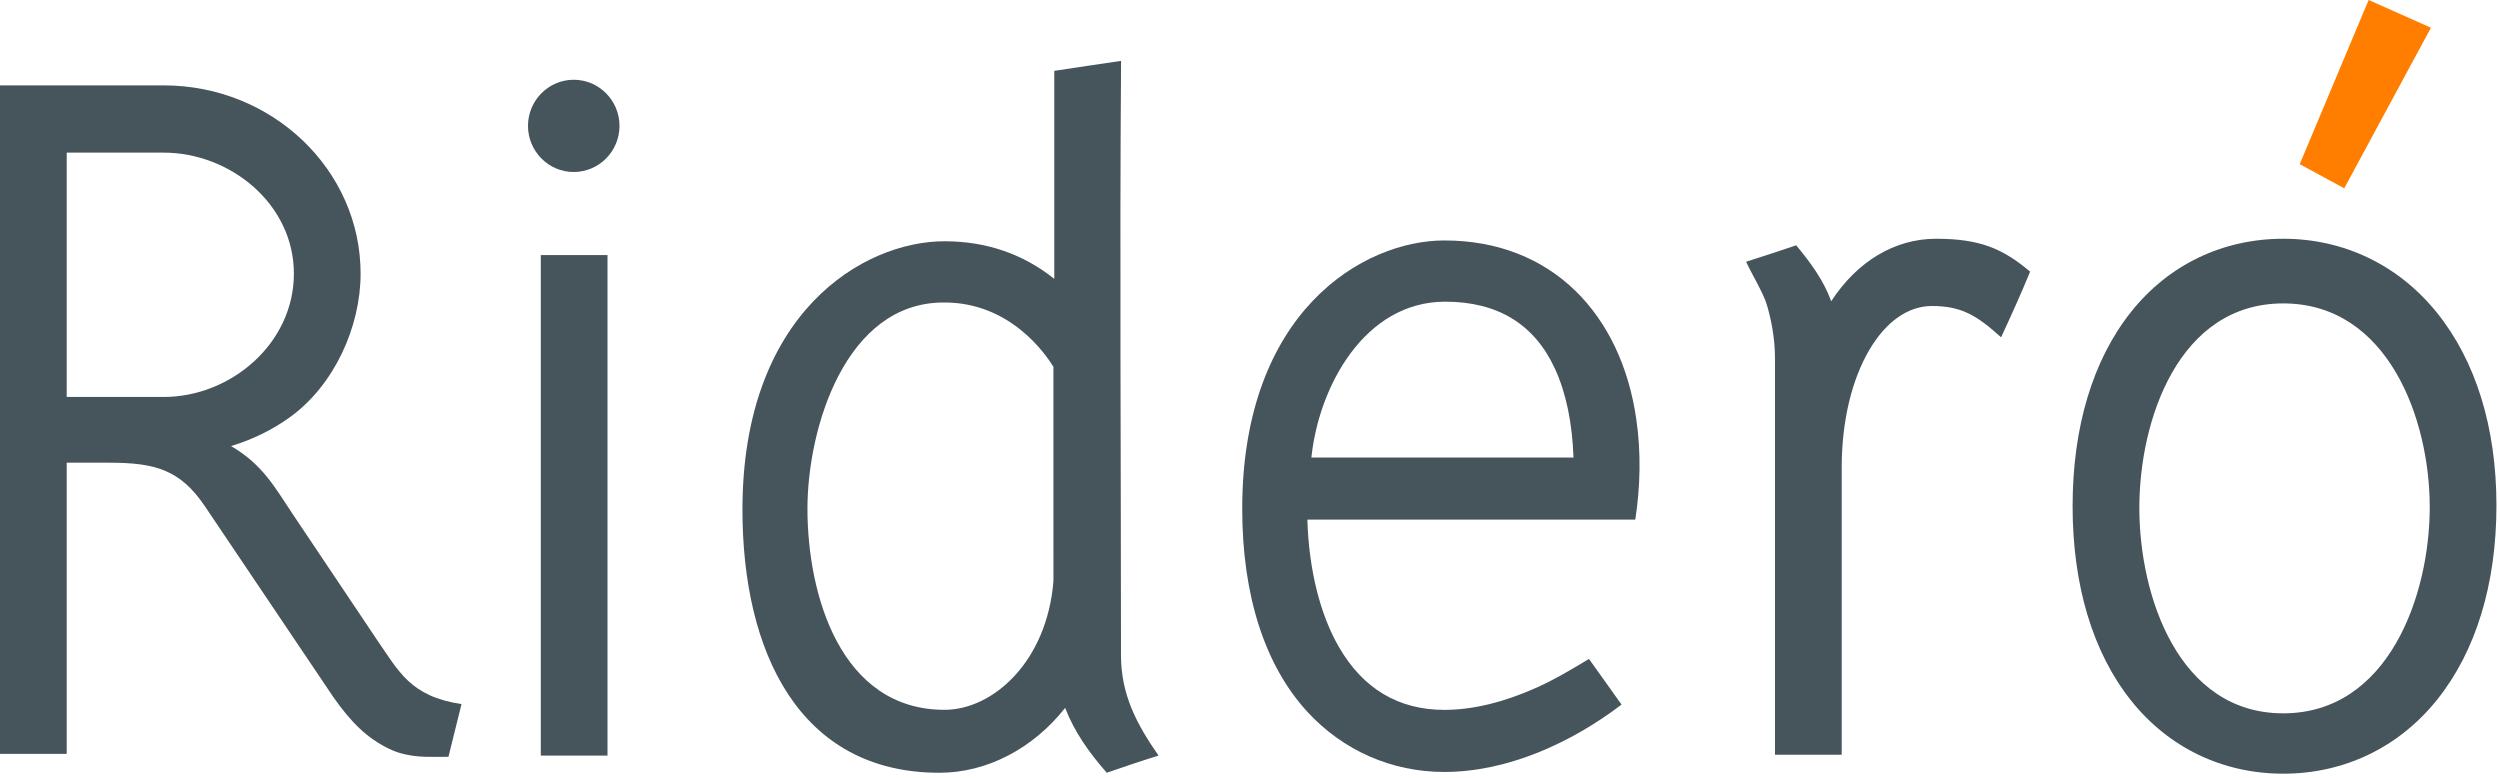
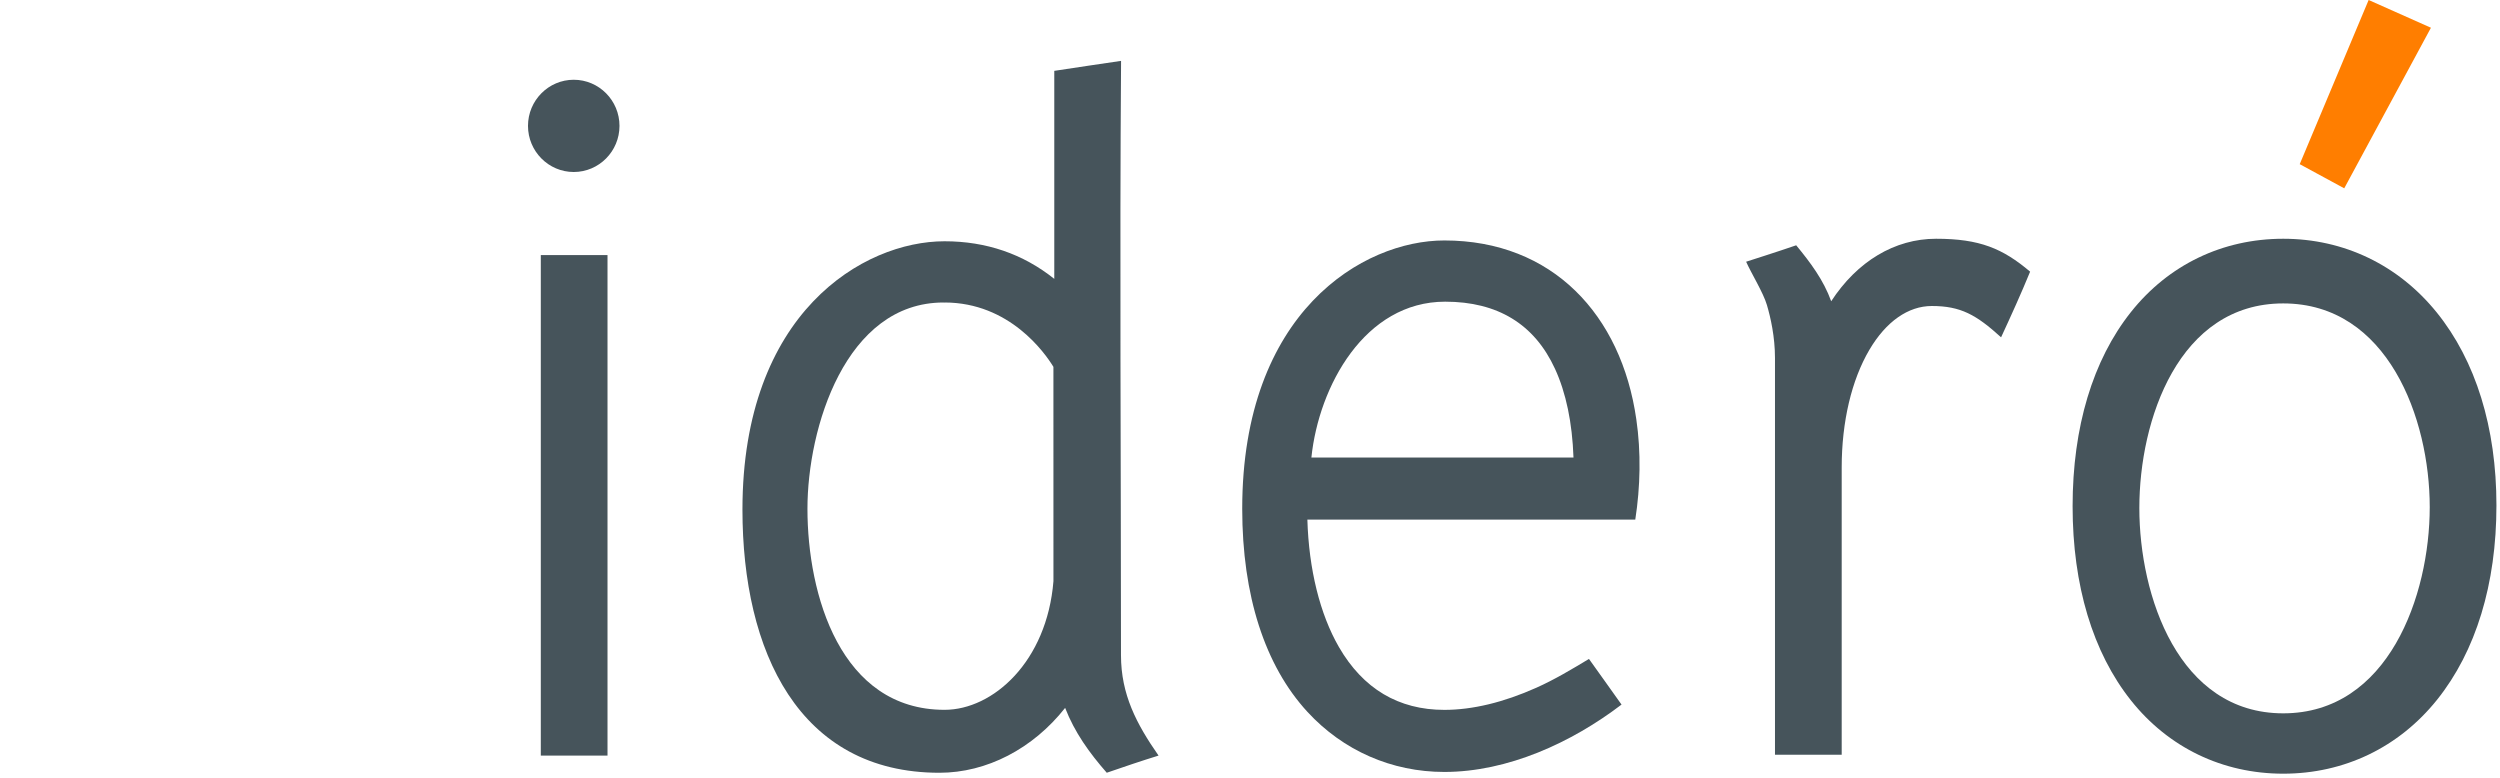
<svg xmlns="http://www.w3.org/2000/svg" width="299" height="93" viewBox="0 0 299 93" fill="none">
  <path d="M72.658 30.508H64.68V90.369H72.658V30.508Z" fill="#46545B" />
  <path d="M68.62 9.539C65.604 9.539 63.148 12.013 63.148 15.054C63.148 18.096 65.604 20.571 68.62 20.571C71.637 20.571 74.091 18.096 74.091 15.054C74.091 12.013 71.637 9.539 68.62 9.539Z" fill="#46545B" />
  <path d="M134.07 78.359C134.07 54.669 133.905 30.971 134.08 7.281C131.415 7.664 128.754 8.075 126.092 8.474V33.353C122.357 30.368 117.95 28.856 112.967 28.856C103.251 28.856 88.797 37.403 88.797 60.949C88.797 77.898 95.539 92.423 112.354 92.423C118.012 92.423 123.534 89.549 127.39 84.664C128.531 87.606 130.289 90.044 132.369 92.42C134.424 91.71 136.484 91.011 138.562 90.368C135.921 86.578 134.07 83.057 134.07 78.359ZM125.992 69.506C125.215 79.138 118.76 84.895 112.967 84.895C100.529 84.895 96.571 71.149 96.571 60.846C96.571 51.197 101.114 36.179 112.847 36.179C112.885 36.18 112.956 36.208 112.967 36.179C120.75 36.179 124.98 42.224 125.989 43.875L125.992 69.506Z" fill="#46545B" />
  <path d="M195.702 50.141C193.913 37.669 185.69 28.758 172.741 28.758C163.025 28.758 148.57 37.305 148.57 60.851C148.57 71.2 151.268 79.6 156.374 85.145C160.643 89.776 166.453 92.325 172.741 92.325C180.322 92.325 187.966 88.818 193.935 84.267C192.648 82.439 191.334 80.631 190.04 78.808C187.987 80.044 185.935 81.276 183.744 82.255C179.814 84.009 176.11 84.901 172.741 84.901C167.26 84.901 163.022 82.374 160.137 77.389C157.863 73.454 156.533 68.066 156.362 62.143C169.435 62.143 182.507 62.14 195.58 62.143C196.19 58.203 196.279 54.087 195.702 50.141ZM185.974 44.102C187.302 46.987 188.043 50.556 188.189 54.718H156.843C157.727 46.181 163.226 36.081 172.843 36.081C179.113 36.081 183.518 38.766 185.974 44.102Z" fill="#46545B" />
  <path d="M231.552 28.555C226.614 28.555 222.122 31.255 219.011 36.029C218.092 33.488 216.532 31.406 214.824 29.336C212.83 30.03 208.836 31.302 208.836 31.302C209.46 32.701 210.887 34.998 211.321 36.473C211.761 37.962 212.288 40.272 212.288 42.825V90.269H220.267V55.908C220.267 50.454 221.446 45.454 223.583 41.829C225.571 38.456 228.221 36.598 231.043 36.598C234.495 36.598 236.353 37.639 239.329 40.343C240.531 37.748 241.717 35.137 242.803 32.49C239.524 29.721 236.778 28.555 231.552 28.555Z" fill="#46545B" />
-   <path d="M291.436 37.372C286.842 31.687 280.322 28.555 273.075 28.555C265.823 28.555 259.355 31.666 254.863 37.318C250.297 43.059 247.883 51.089 247.883 60.543C247.883 69.997 250.297 78.028 254.863 83.77C259.358 89.421 265.826 92.533 273.075 92.533C280.371 92.533 286.907 89.39 291.477 83.686C296.12 77.891 298.574 69.853 298.574 60.44C298.574 51.133 296.105 43.155 291.436 37.372ZM290.596 60.646C290.596 71.251 285.637 85.315 273.075 85.315C260.545 85.315 255.865 71.275 255.865 60.75C255.865 50.217 260.564 36.289 273.075 36.289C285.557 36.289 290.596 50.041 290.596 60.646Z" fill="#46545B" />
+   <path d="M291.436 37.372C286.842 31.687 280.322 28.555 273.075 28.555C265.823 28.555 259.355 31.666 254.863 37.318C250.297 43.059 247.883 51.089 247.883 60.543C247.883 69.997 250.297 78.028 254.863 83.77C259.358 89.421 265.826 92.533 273.075 92.533C280.371 92.533 286.907 89.39 291.477 83.686C296.12 77.891 298.574 69.853 298.574 60.44C298.574 51.133 296.105 43.155 291.436 37.372ZM290.596 60.646C290.596 71.251 285.637 85.315 273.075 85.315C260.545 85.315 255.865 71.275 255.865 60.75C255.865 50.217 260.564 36.289 273.075 36.289C285.557 36.289 290.596 50.041 290.596 60.646" fill="#46545B" />
  <path d="M283.289 0L275.047 19.634L280.37 22.523L290.74 3.318L283.289 0Z" fill="#FF7E00" />
-   <path d="M45.098 76.54L34.978 61.44C32.91 58.353 31.409 55.529 27.63 53.353C30.268 52.546 32.649 51.374 34.769 49.828C39.971 46.032 43.128 39.096 43.128 32.725C43.128 20.311 32.561 10.211 19.572 10.211H0V90.159H7.979V55.339C7.979 55.339 10.082 55.339 13.053 55.339C18.569 55.339 21.565 56.181 24.516 60.565L39.816 83.295C41.974 86.409 43.943 88.299 46.489 89.533C46.695 89.632 46.902 89.725 47.109 89.811C48.317 90.308 49.894 90.489 50.867 90.514C51.858 90.54 53.635 90.513 53.635 90.513L55.196 84.21C49.078 83.295 47.699 80.294 45.098 76.54ZM7.979 47.477V18.255H19.572C27.527 18.255 35.149 24.388 35.149 32.725C35.149 41.094 27.591 47.477 19.572 47.477H7.979Z" fill="#46545B" />
</svg>